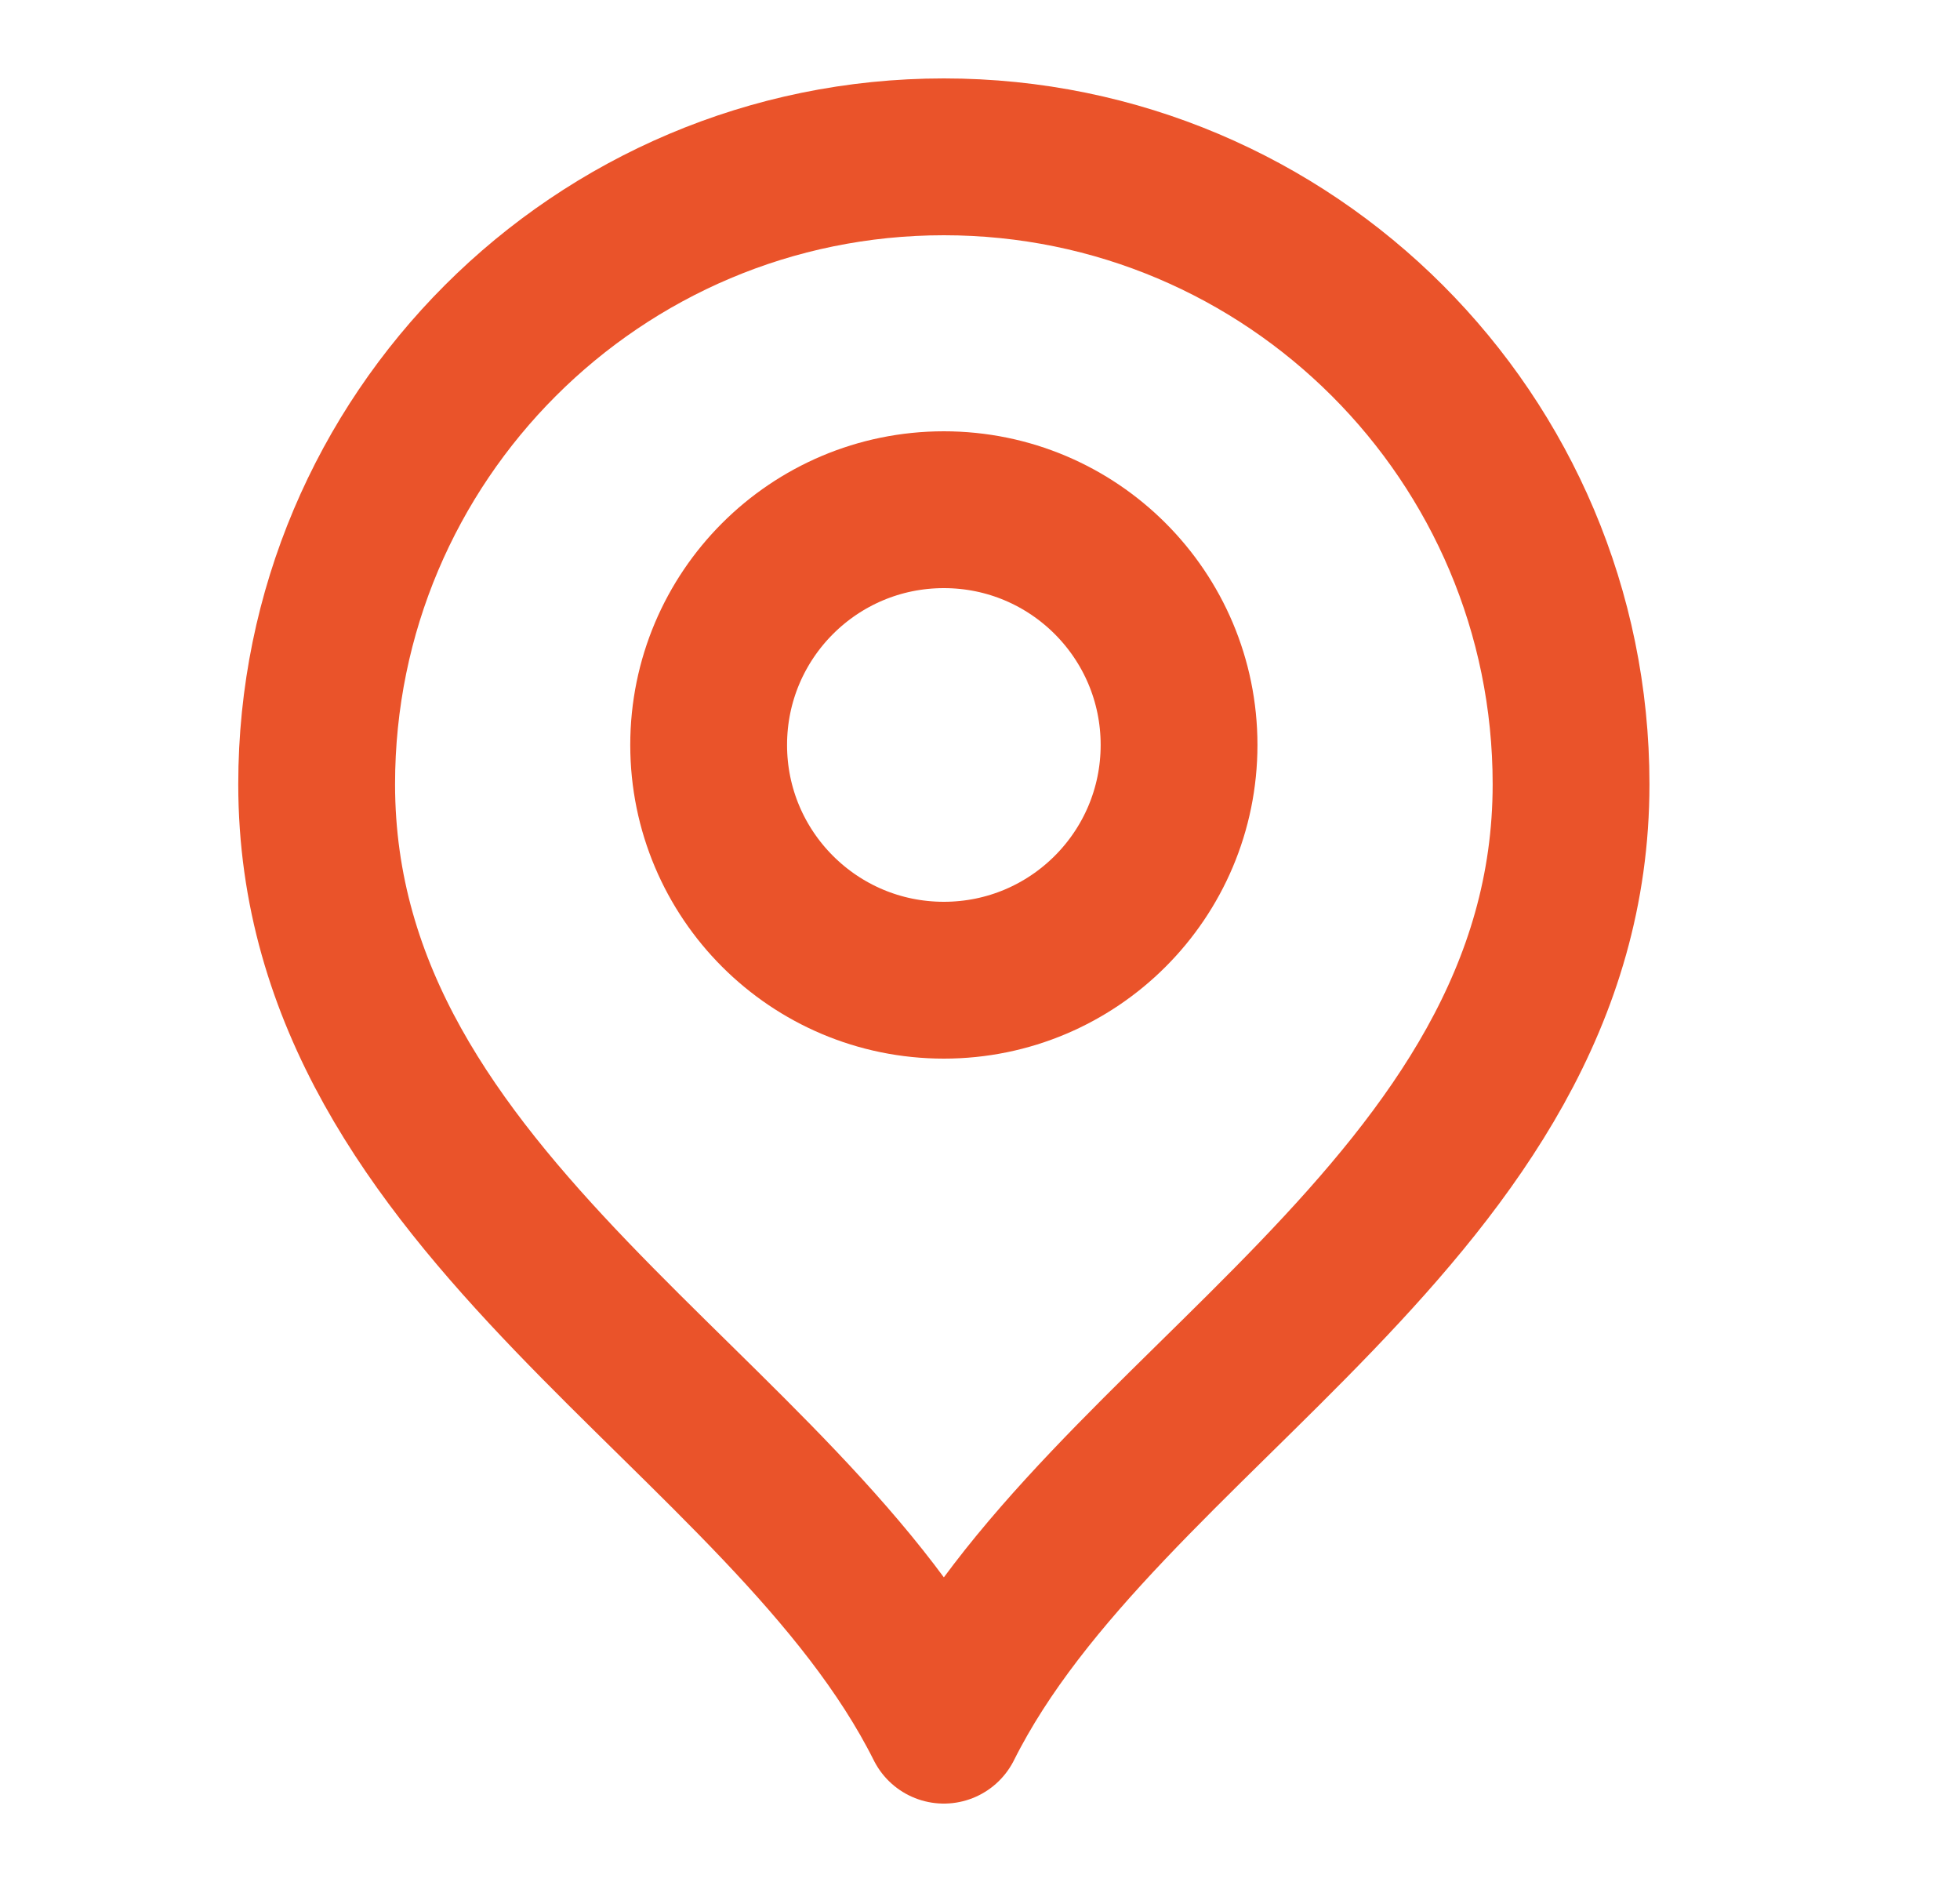
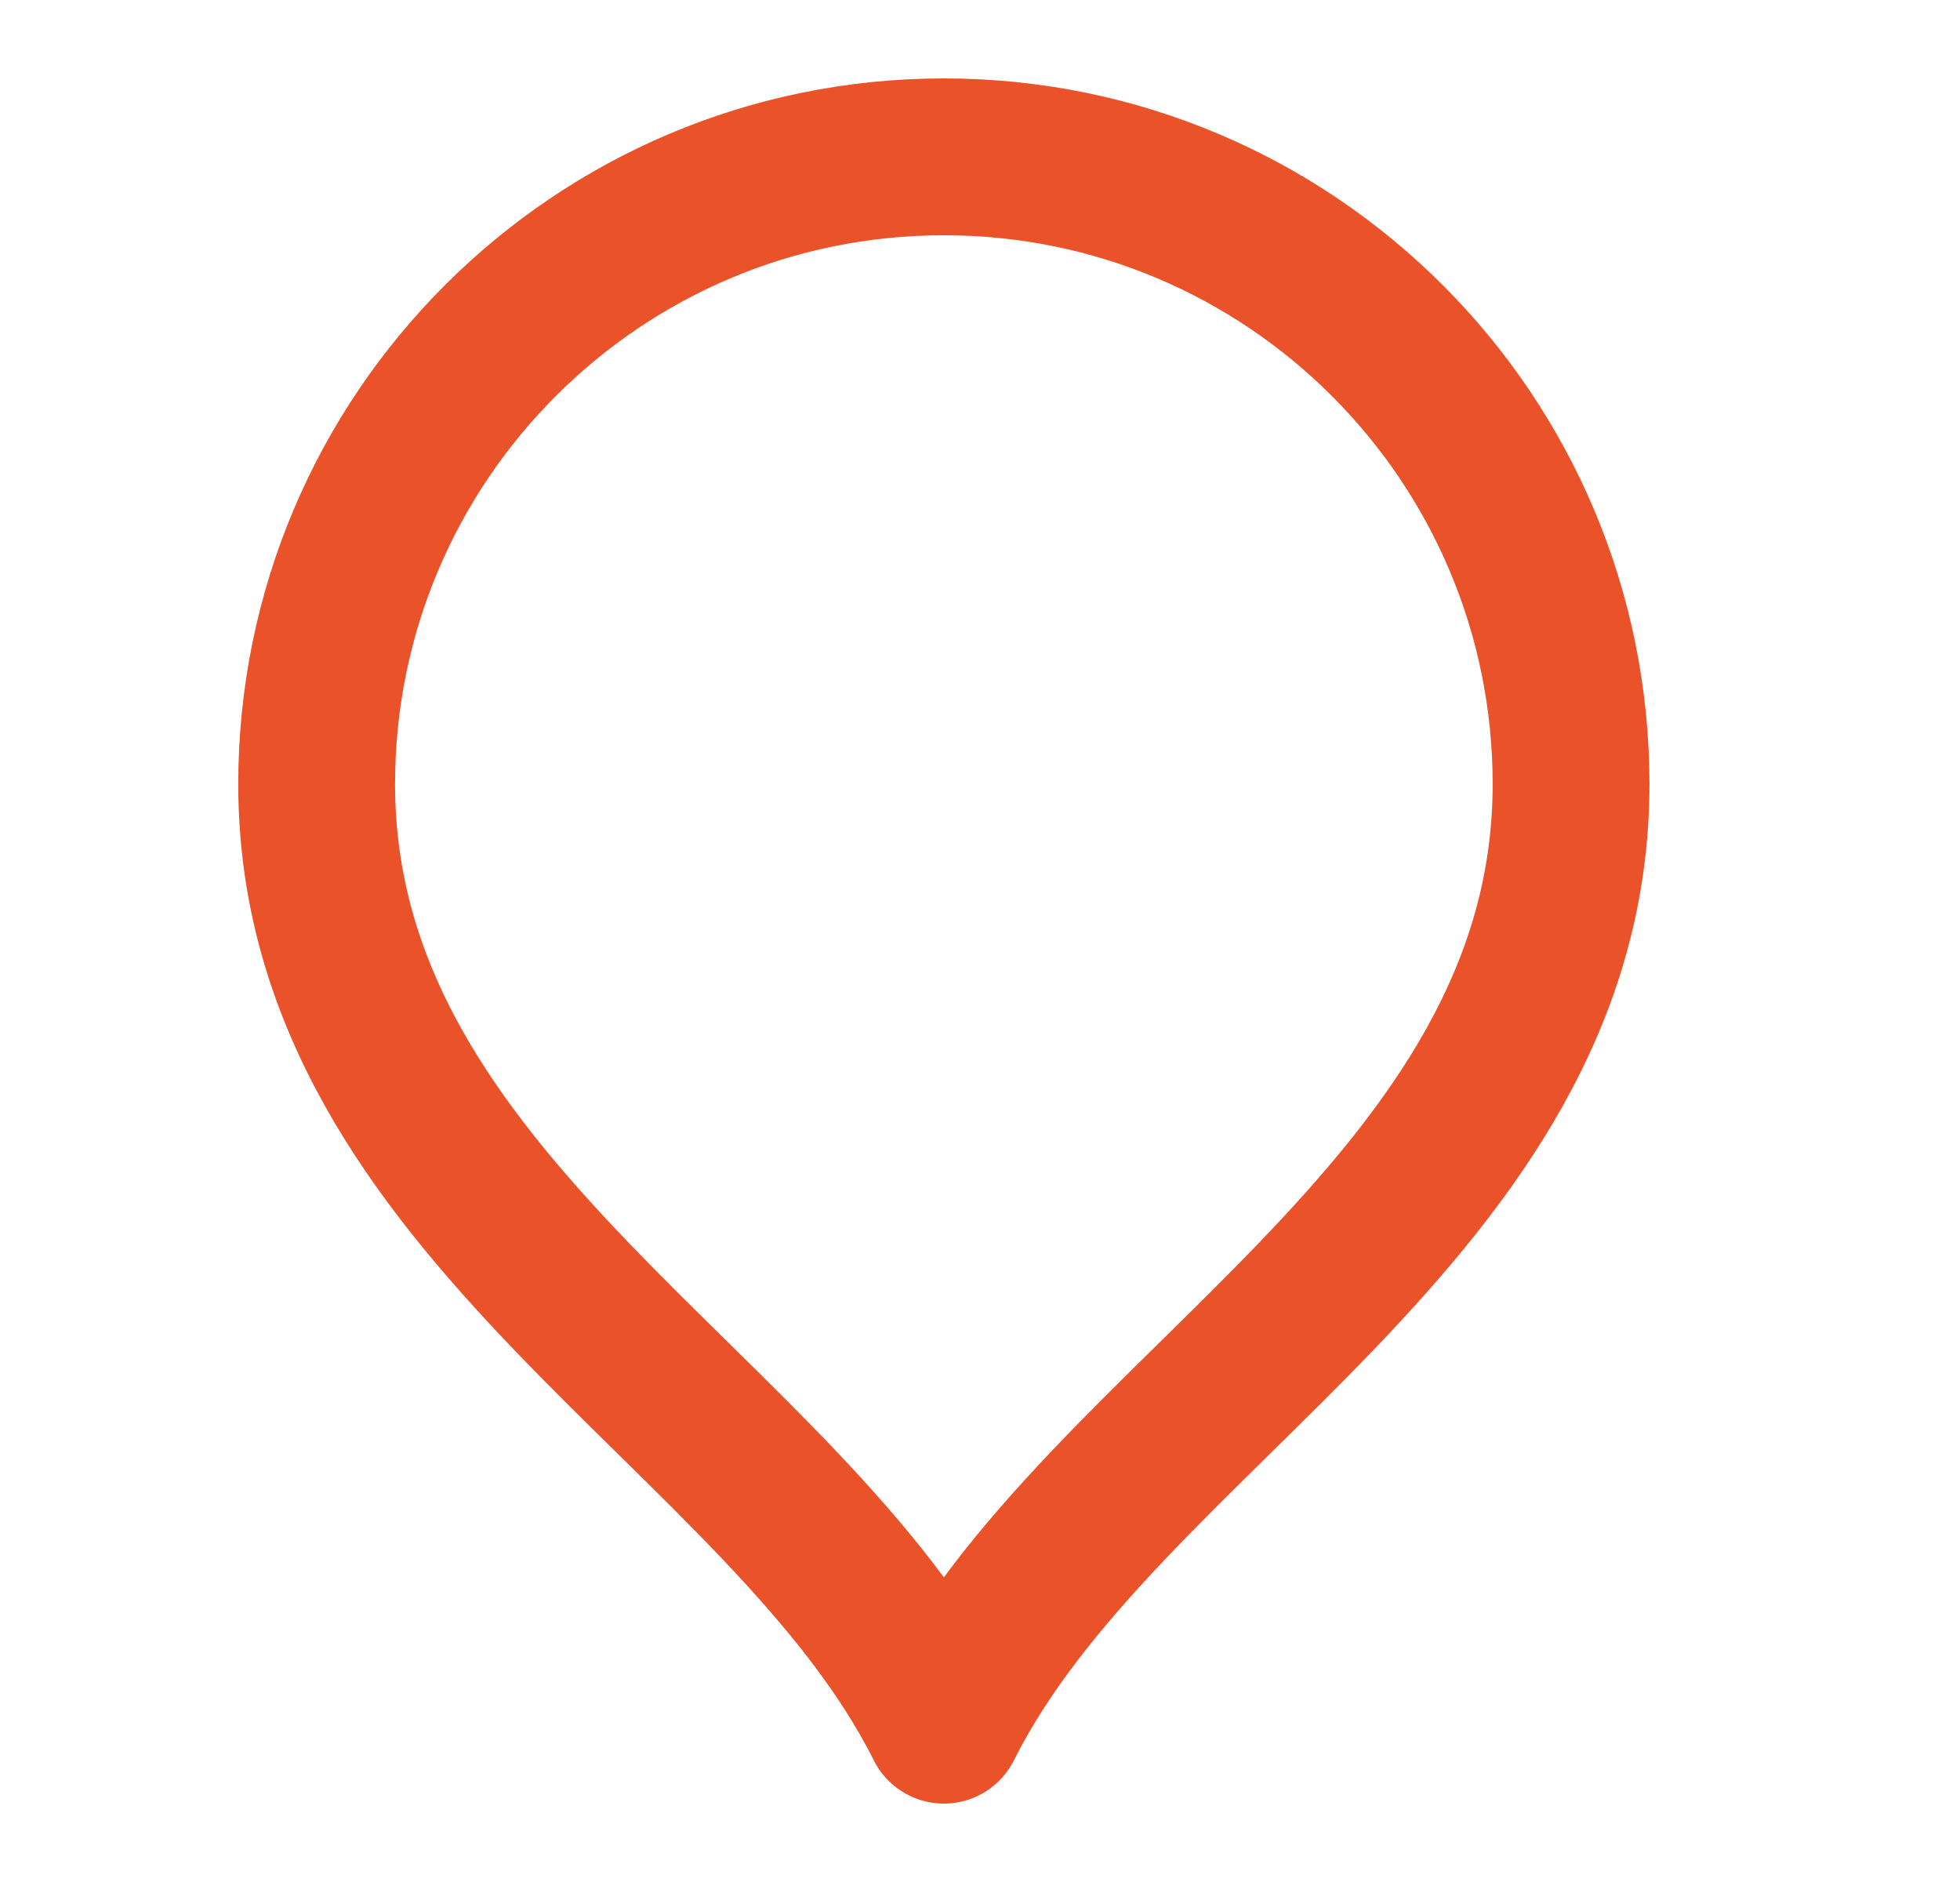
<svg xmlns="http://www.w3.org/2000/svg" width="25" height="24" viewBox="0 0 25 24" fill="none">
-   <path d="M12.039 12.5C13.696 12.5 15.039 11.157 15.039 9.5C15.039 7.843 13.696 6.5 12.039 6.5C10.382 6.5 9.039 7.843 9.039 9.5C9.039 11.157 10.382 12.5 12.039 12.5Z" stroke="#EA532A" stroke-width="2" stroke-linecap="round" stroke-linejoin="round" />
  <path d="M12.039 22C14.039 18 20.039 15.418 20.039 10C20.039 5.582 16.457 2 12.039 2C7.621 2 4.039 5.582 4.039 10C4.039 15.418 10.039 18 12.039 22Z" stroke="#EA532A" stroke-width="2" stroke-linecap="round" stroke-linejoin="round" />
</svg>